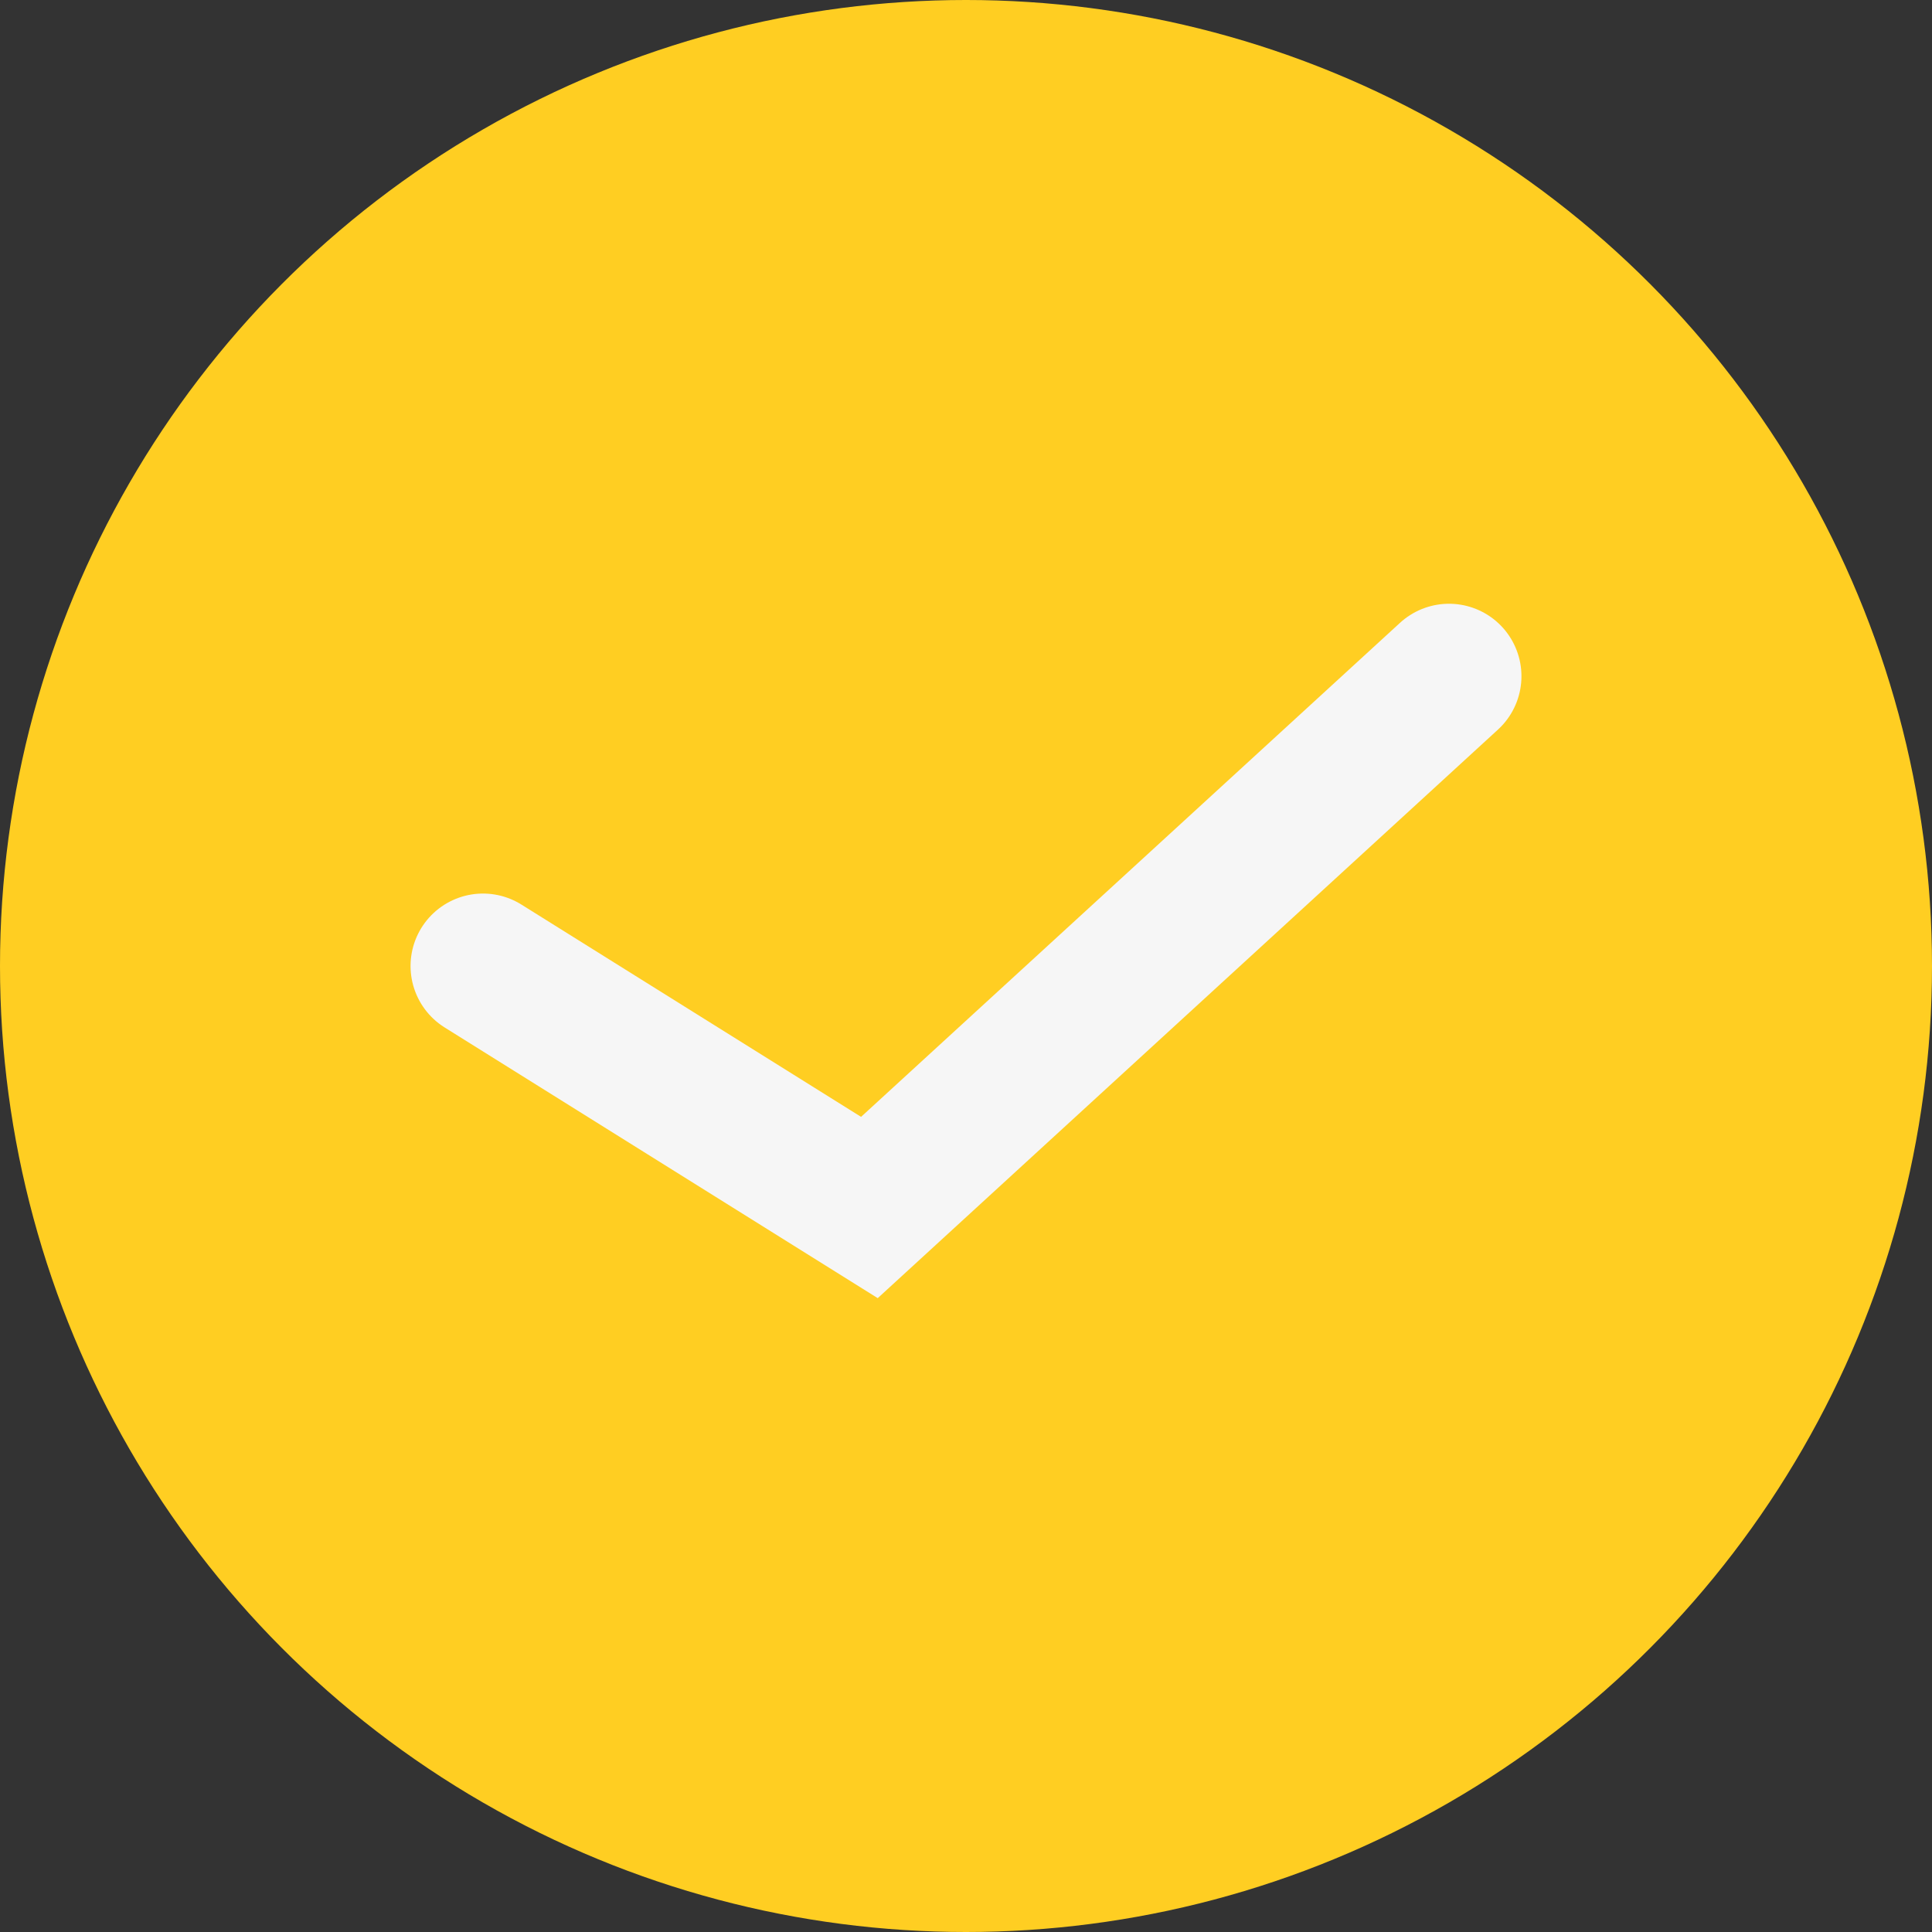
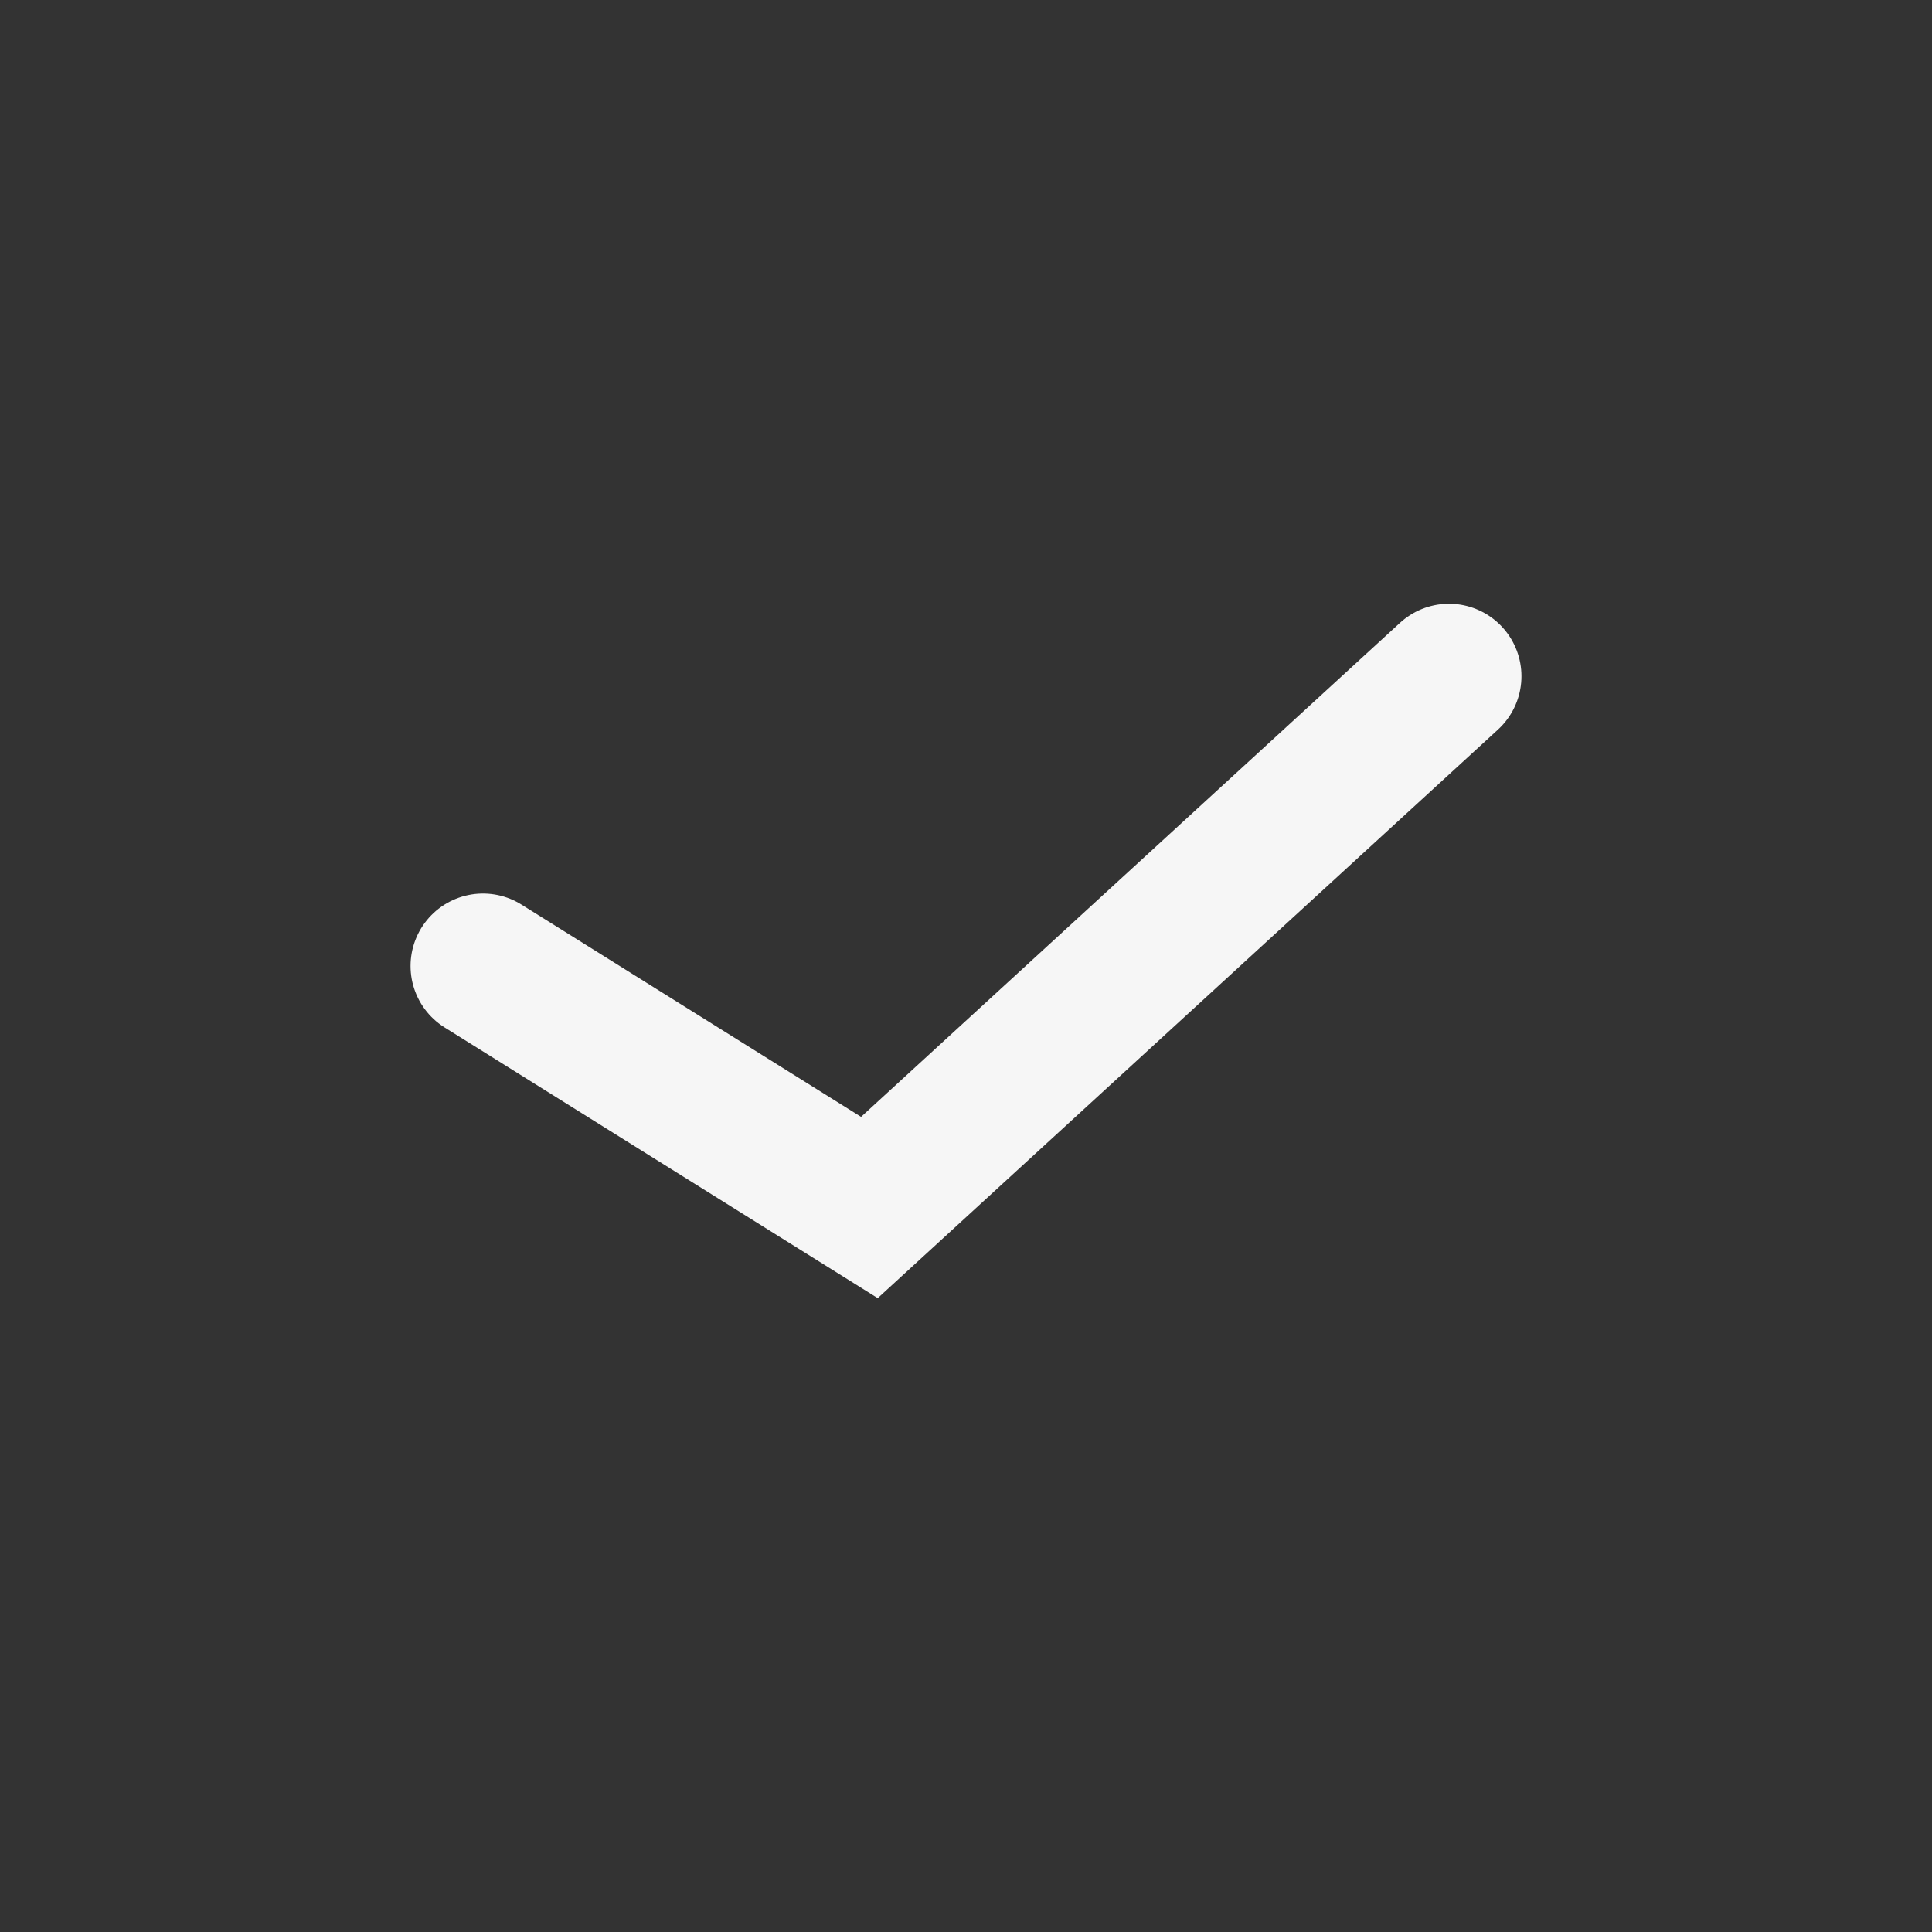
<svg xmlns="http://www.w3.org/2000/svg" width="20" height="20" viewBox="0 0 20 20" fill="none">
  <rect x="0" y="0" width="20" height="20" fill="#333333" stroke="none" />
-   <circle cx="10" cy="10" r="10" fill="#FFCE22" />
  <path d="M15 7L9 12.5L5 10" stroke="#f6f6f6" stroke-width="1.5" stroke-linecap="round" />
</svg>